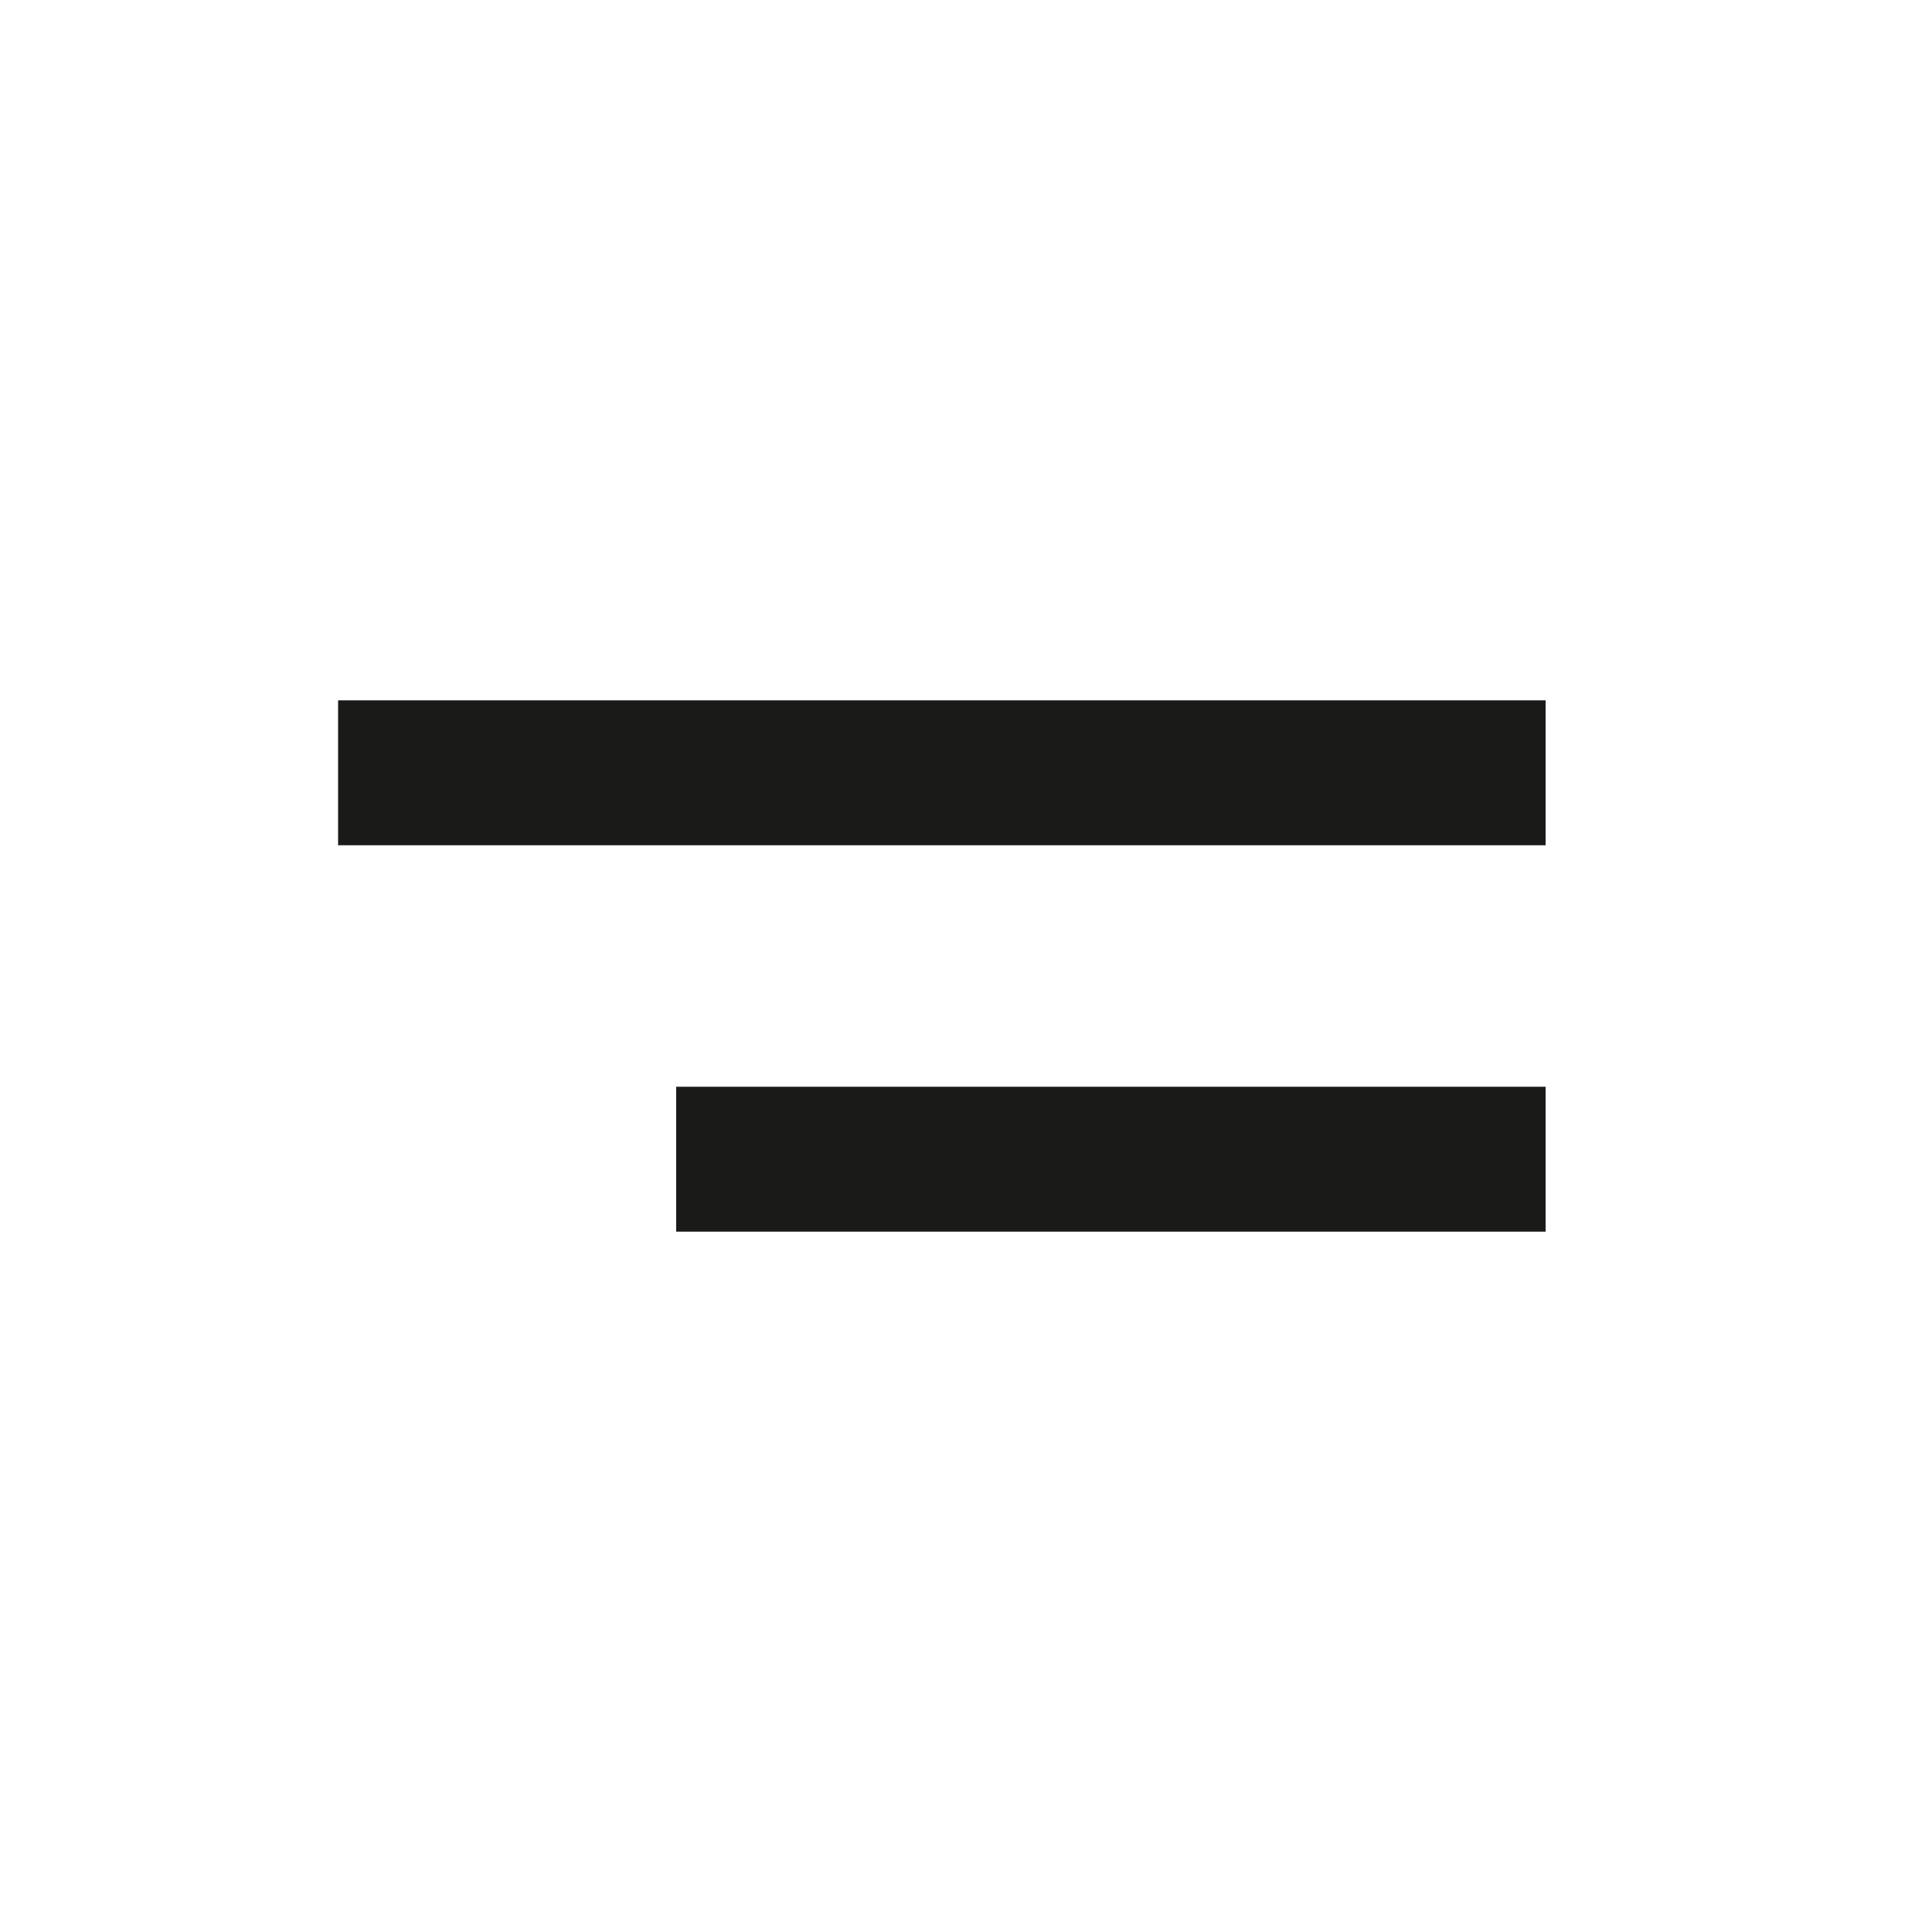
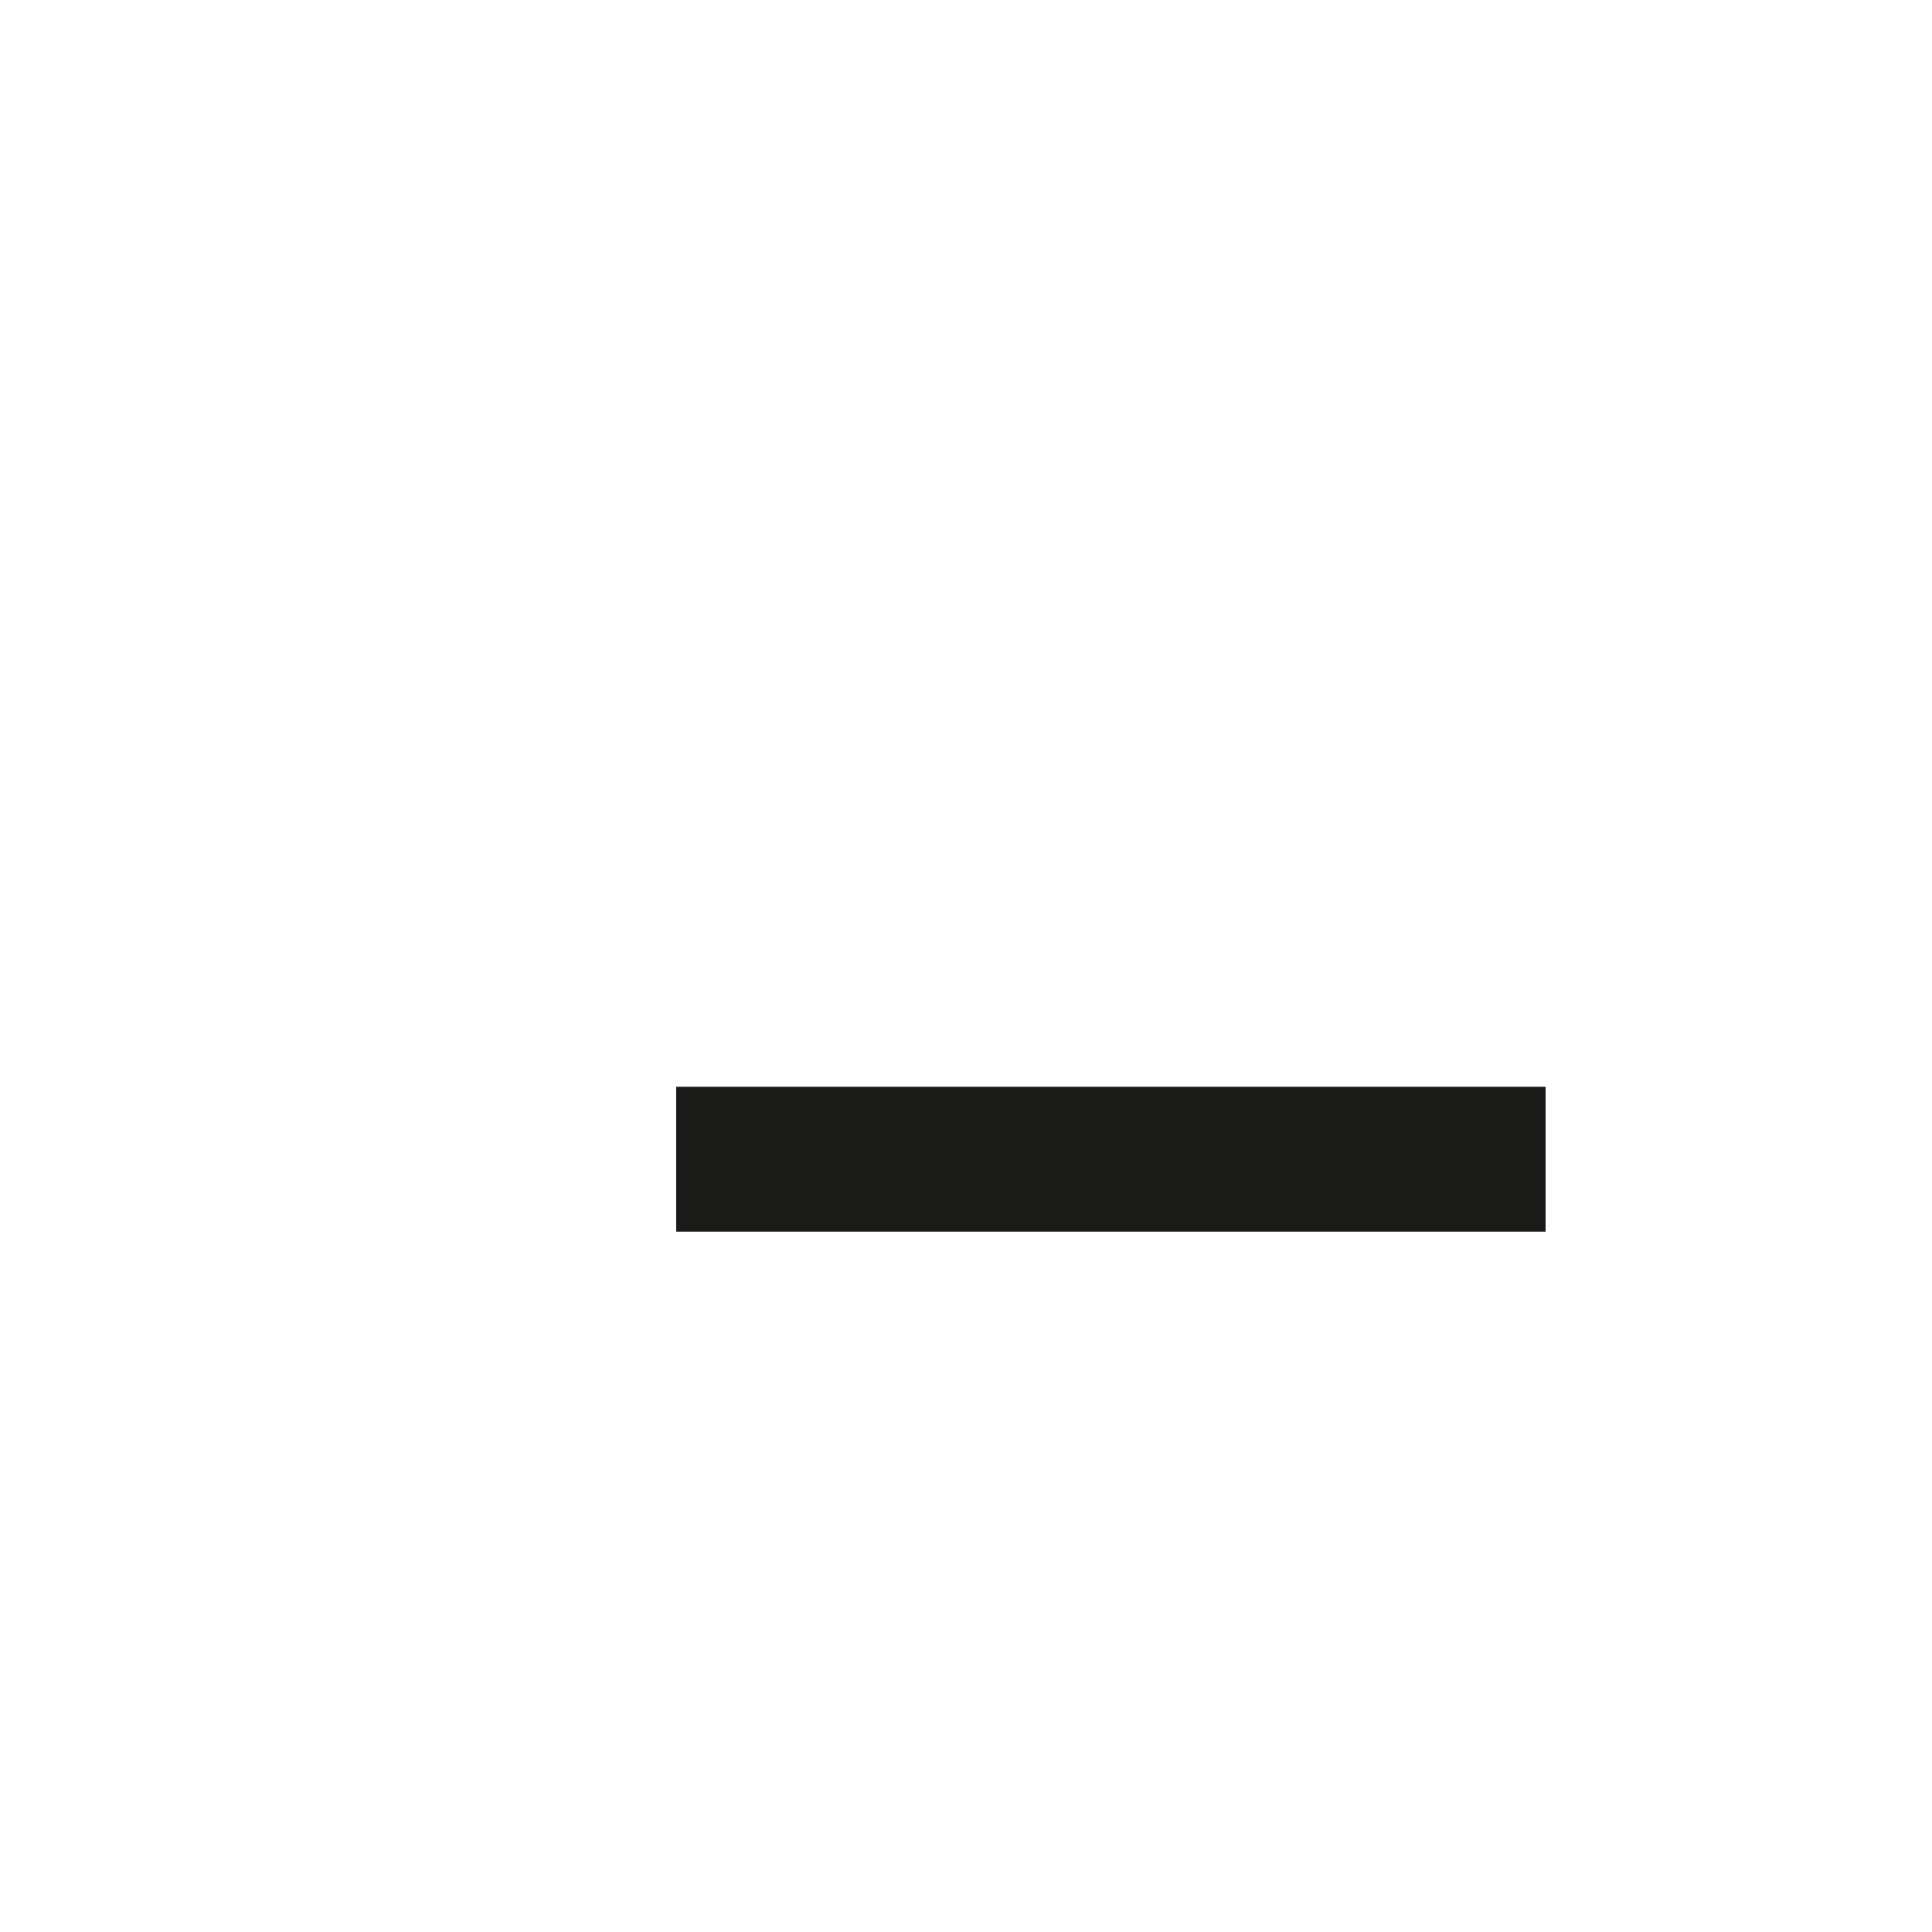
<svg xmlns="http://www.w3.org/2000/svg" width="40" height="40" viewBox="0 0 40 40" fill="none">
-   <rect width="40" height="40" fill="white" />
-   <path d="M7 16L32 16" stroke="#1A1A19" stroke-width="3" />
  <path d="M14 24L32 24" stroke="#1A1A19" stroke-width="3" />
</svg>